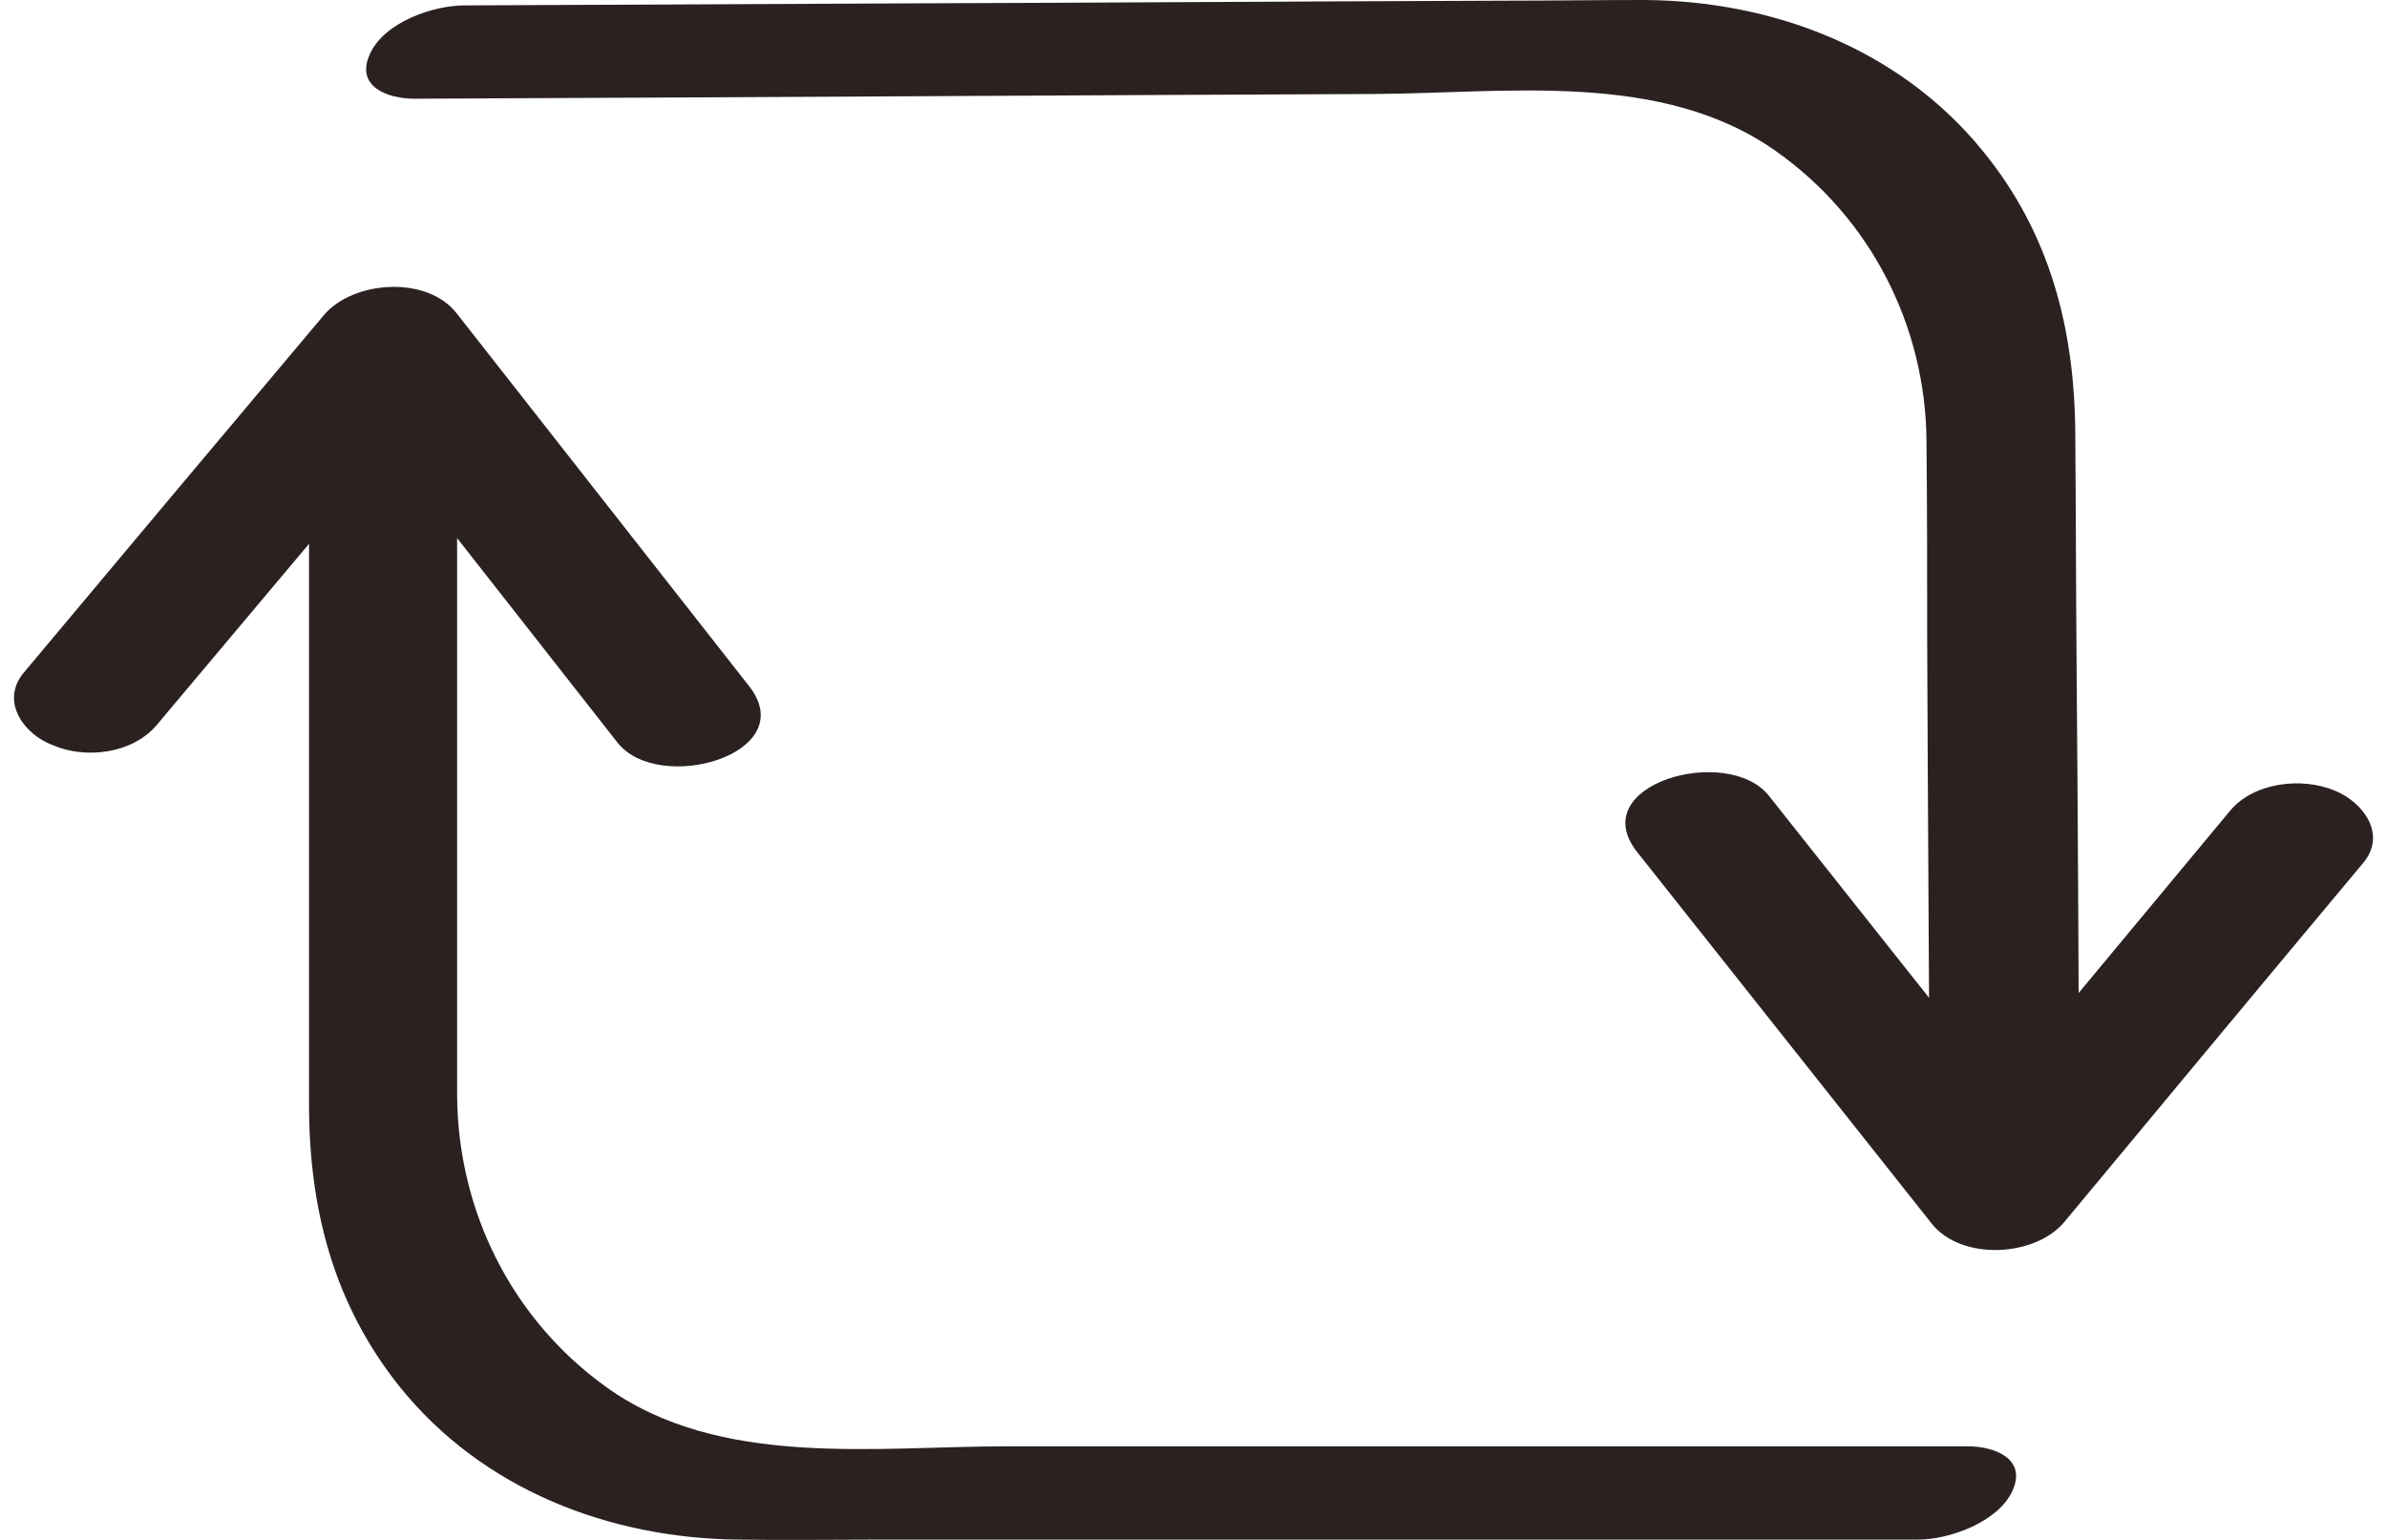
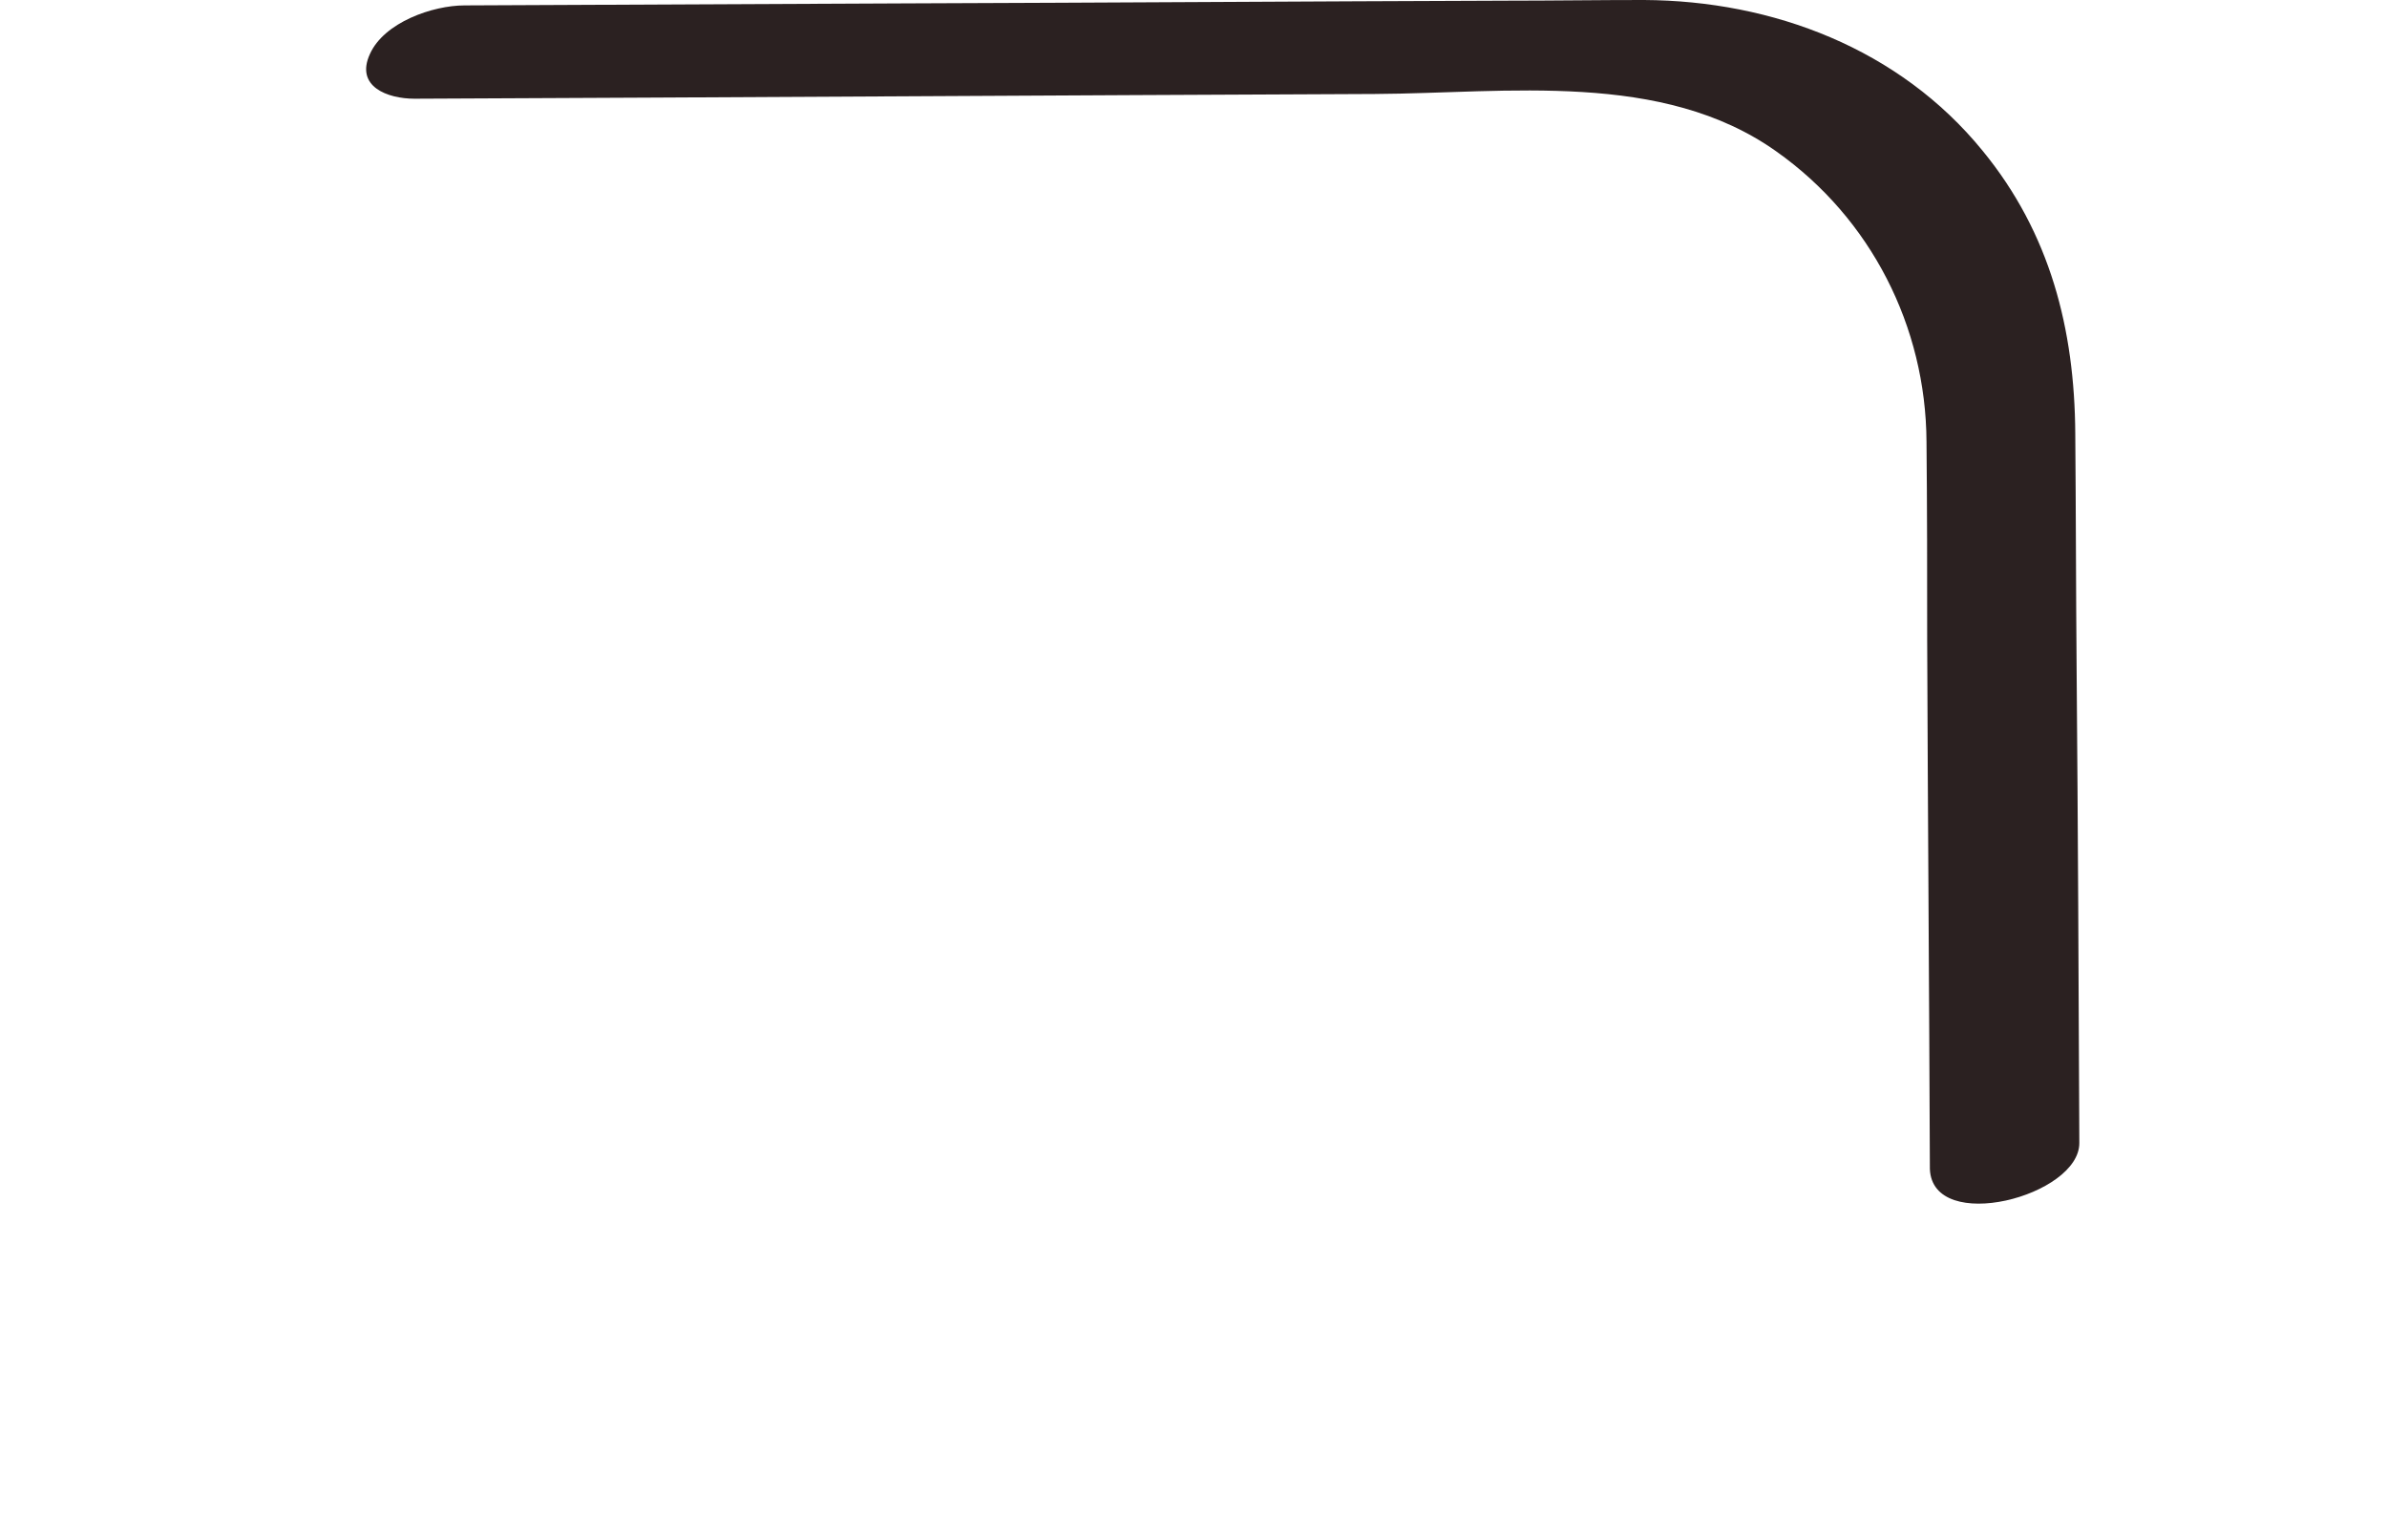
<svg xmlns="http://www.w3.org/2000/svg" height="227.8" preserveAspectRatio="xMidYMid meet" version="1.0" viewBox="91.7 151.6 353.0 227.8" width="353.0" zoomAndPan="magnify">
  <g>
    <g>
      <g id="change1_2">
-         <path d="M137.4,210c0,23.3,0,46.6,0,70c0,11.6,0,23.3,0,34.9c0,15.4,3.6,29.6,13.5,41.9c12.2,15.1,30.9,22.3,50,22.5 c6.7,0.1,13.5,0,20.2,0c29.6,0,59.1,0,88.7,0c21.8,0,43.7,0,65.5,0c4.7,0,11.9-2.6,14-7.2c2.2-4.8-2.7-6.6-6.6-6.6 c-47.3,0-94.7,0-142,0c-19.6,0-42.6,3.3-59.4-8.8c-13.9-10-21.9-26-22-43.1c0-9.7,0-19.5,0-29.2c0-26.1,0-52.3,0-78.4 C159.2,196.4,137.4,202.1,137.4,210L137.4,210z" fill="#2b2121" />
-       </g>
+         </g>
      <g id="change1_4">
-         <path d="M114.9,258.8c14.8-17.6,29.6-35.2,44.4-52.9c-6.5,0.1-13.1,0.2-19.6,0.3c14.4,18.4,28.9,36.8,43.3,55.2 c6.1,7.8,27.3,1.7,19.5-8.3c-14.4-18.4-28.9-36.8-43.3-55.2c-4.4-5.6-15.3-4.8-19.6,0.3c-14.8,17.6-29.6,35.2-44.4,52.9 c-3.5,4.2,0,9.1,4.3,10.7C104.3,263.9,111.3,263.1,114.9,258.8L114.9,258.8z" fill="#2b2121" />
-       </g>
+         </g>
    </g>
    <g>
      <g id="change1_1">
        <path d="M399.2,320.6c-0.1-23.3-0.2-46.6-0.4-70c-0.1-11.6-0.1-23.3-0.2-34.9c-0.1-15.4-3.7-29.6-13.7-41.8 c-12.3-15.1-31-22.2-50.1-22.3c-6.7,0-13.5,0.1-20.2,0.1c-29.6,0.1-59.1,0.3-88.7,0.4c-21.8,0.1-43.7,0.2-65.5,0.3 c-4.7,0-11.9,2.5-14,7.2c-2.2,4.8,2.6,6.6,6.6,6.6c47.3-0.2,94.7-0.5,142-0.7c19.6-0.1,42.5-3.5,59.4,8.5 c14,9.9,22.1,25.9,22.2,42.9c0.1,9.7,0.1,19.5,0.1,29.2c0.1,26.1,0.3,52.3,0.4,78.4C377.5,334.2,399.3,328.5,399.2,320.6 L399.2,320.6z" fill="#2b2121" />
      </g>
      <g id="change1_3">
-         <path d="M421.5,271.5c-14.7,17.7-29.4,35.4-44.2,53.1c6.5-0.1,13.1-0.2,19.6-0.3c-14.5-18.3-29-36.6-43.6-55 c-6.1-7.7-27.4-1.7-19.5,8.3c14.5,18.3,29,36.6,43.6,55c4.4,5.5,15.3,4.9,19.6-0.3c14.7-17.7,29.4-35.4,44.2-53.1 c3.5-4.2,0-9-4.3-10.7C432.1,266.5,425,267.3,421.5,271.5L421.5,271.5z" fill="#2b2121" />
-       </g>
+         </g>
    </g>
  </g>
</svg>